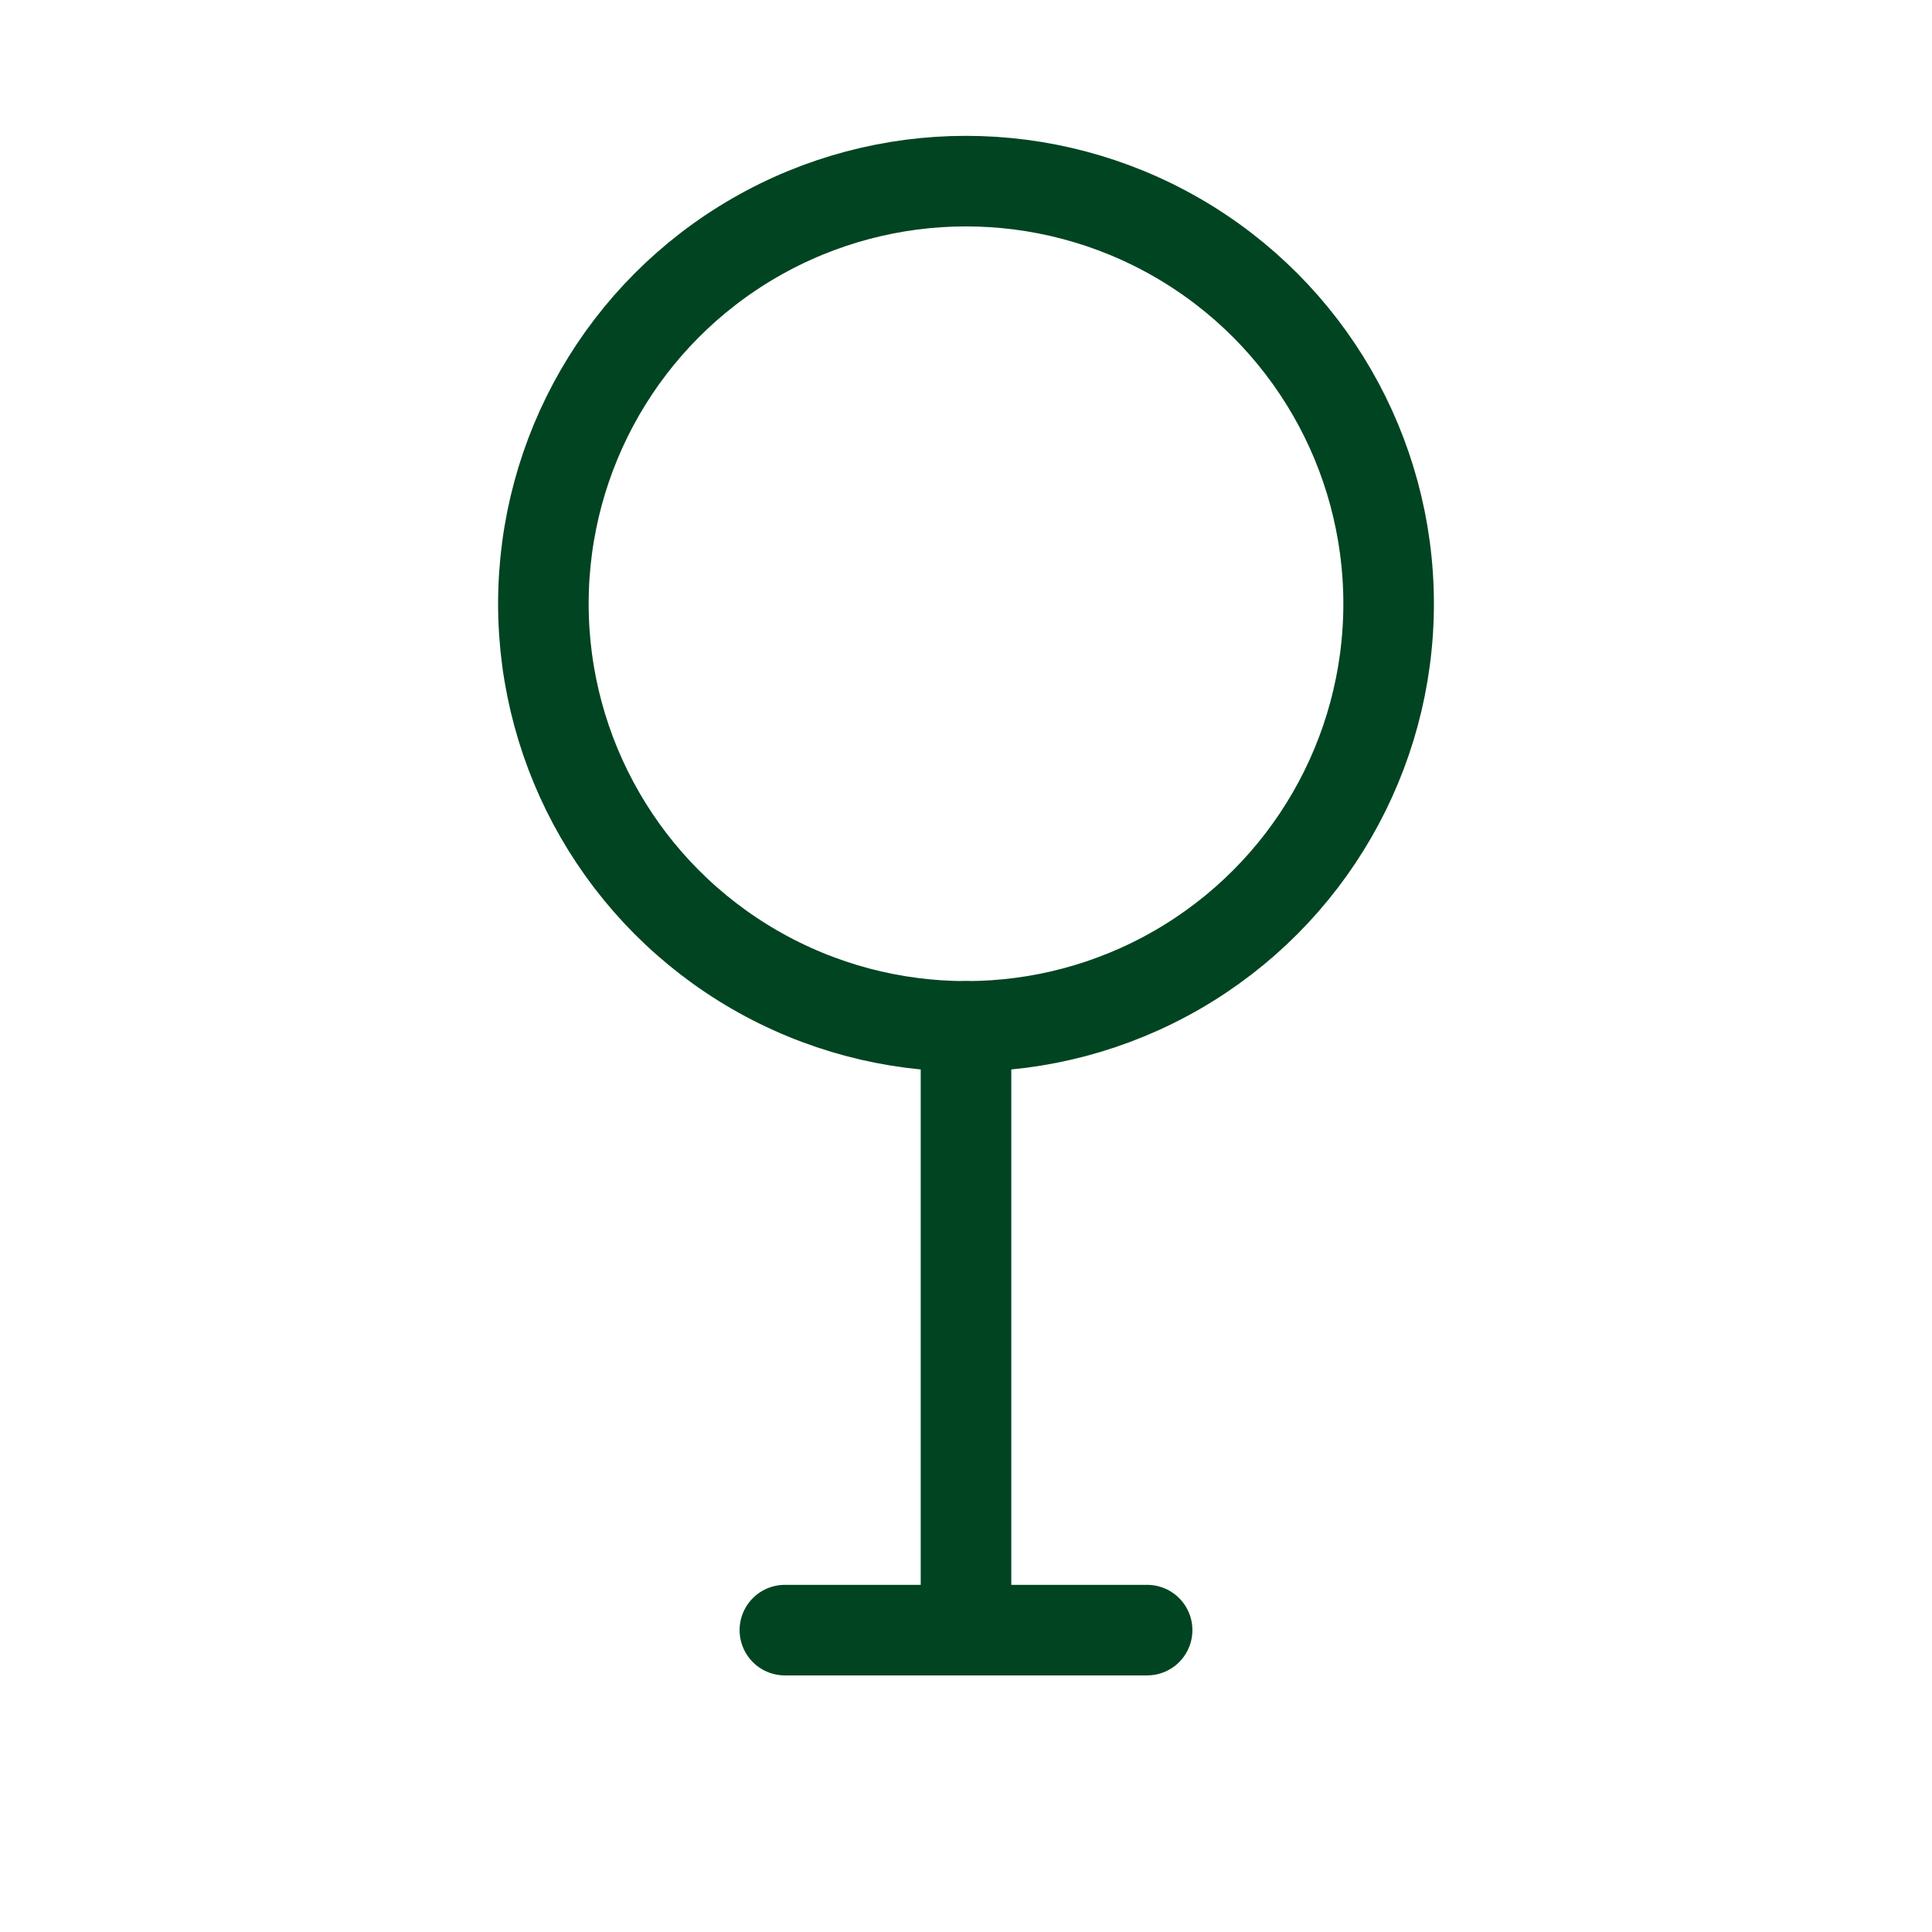
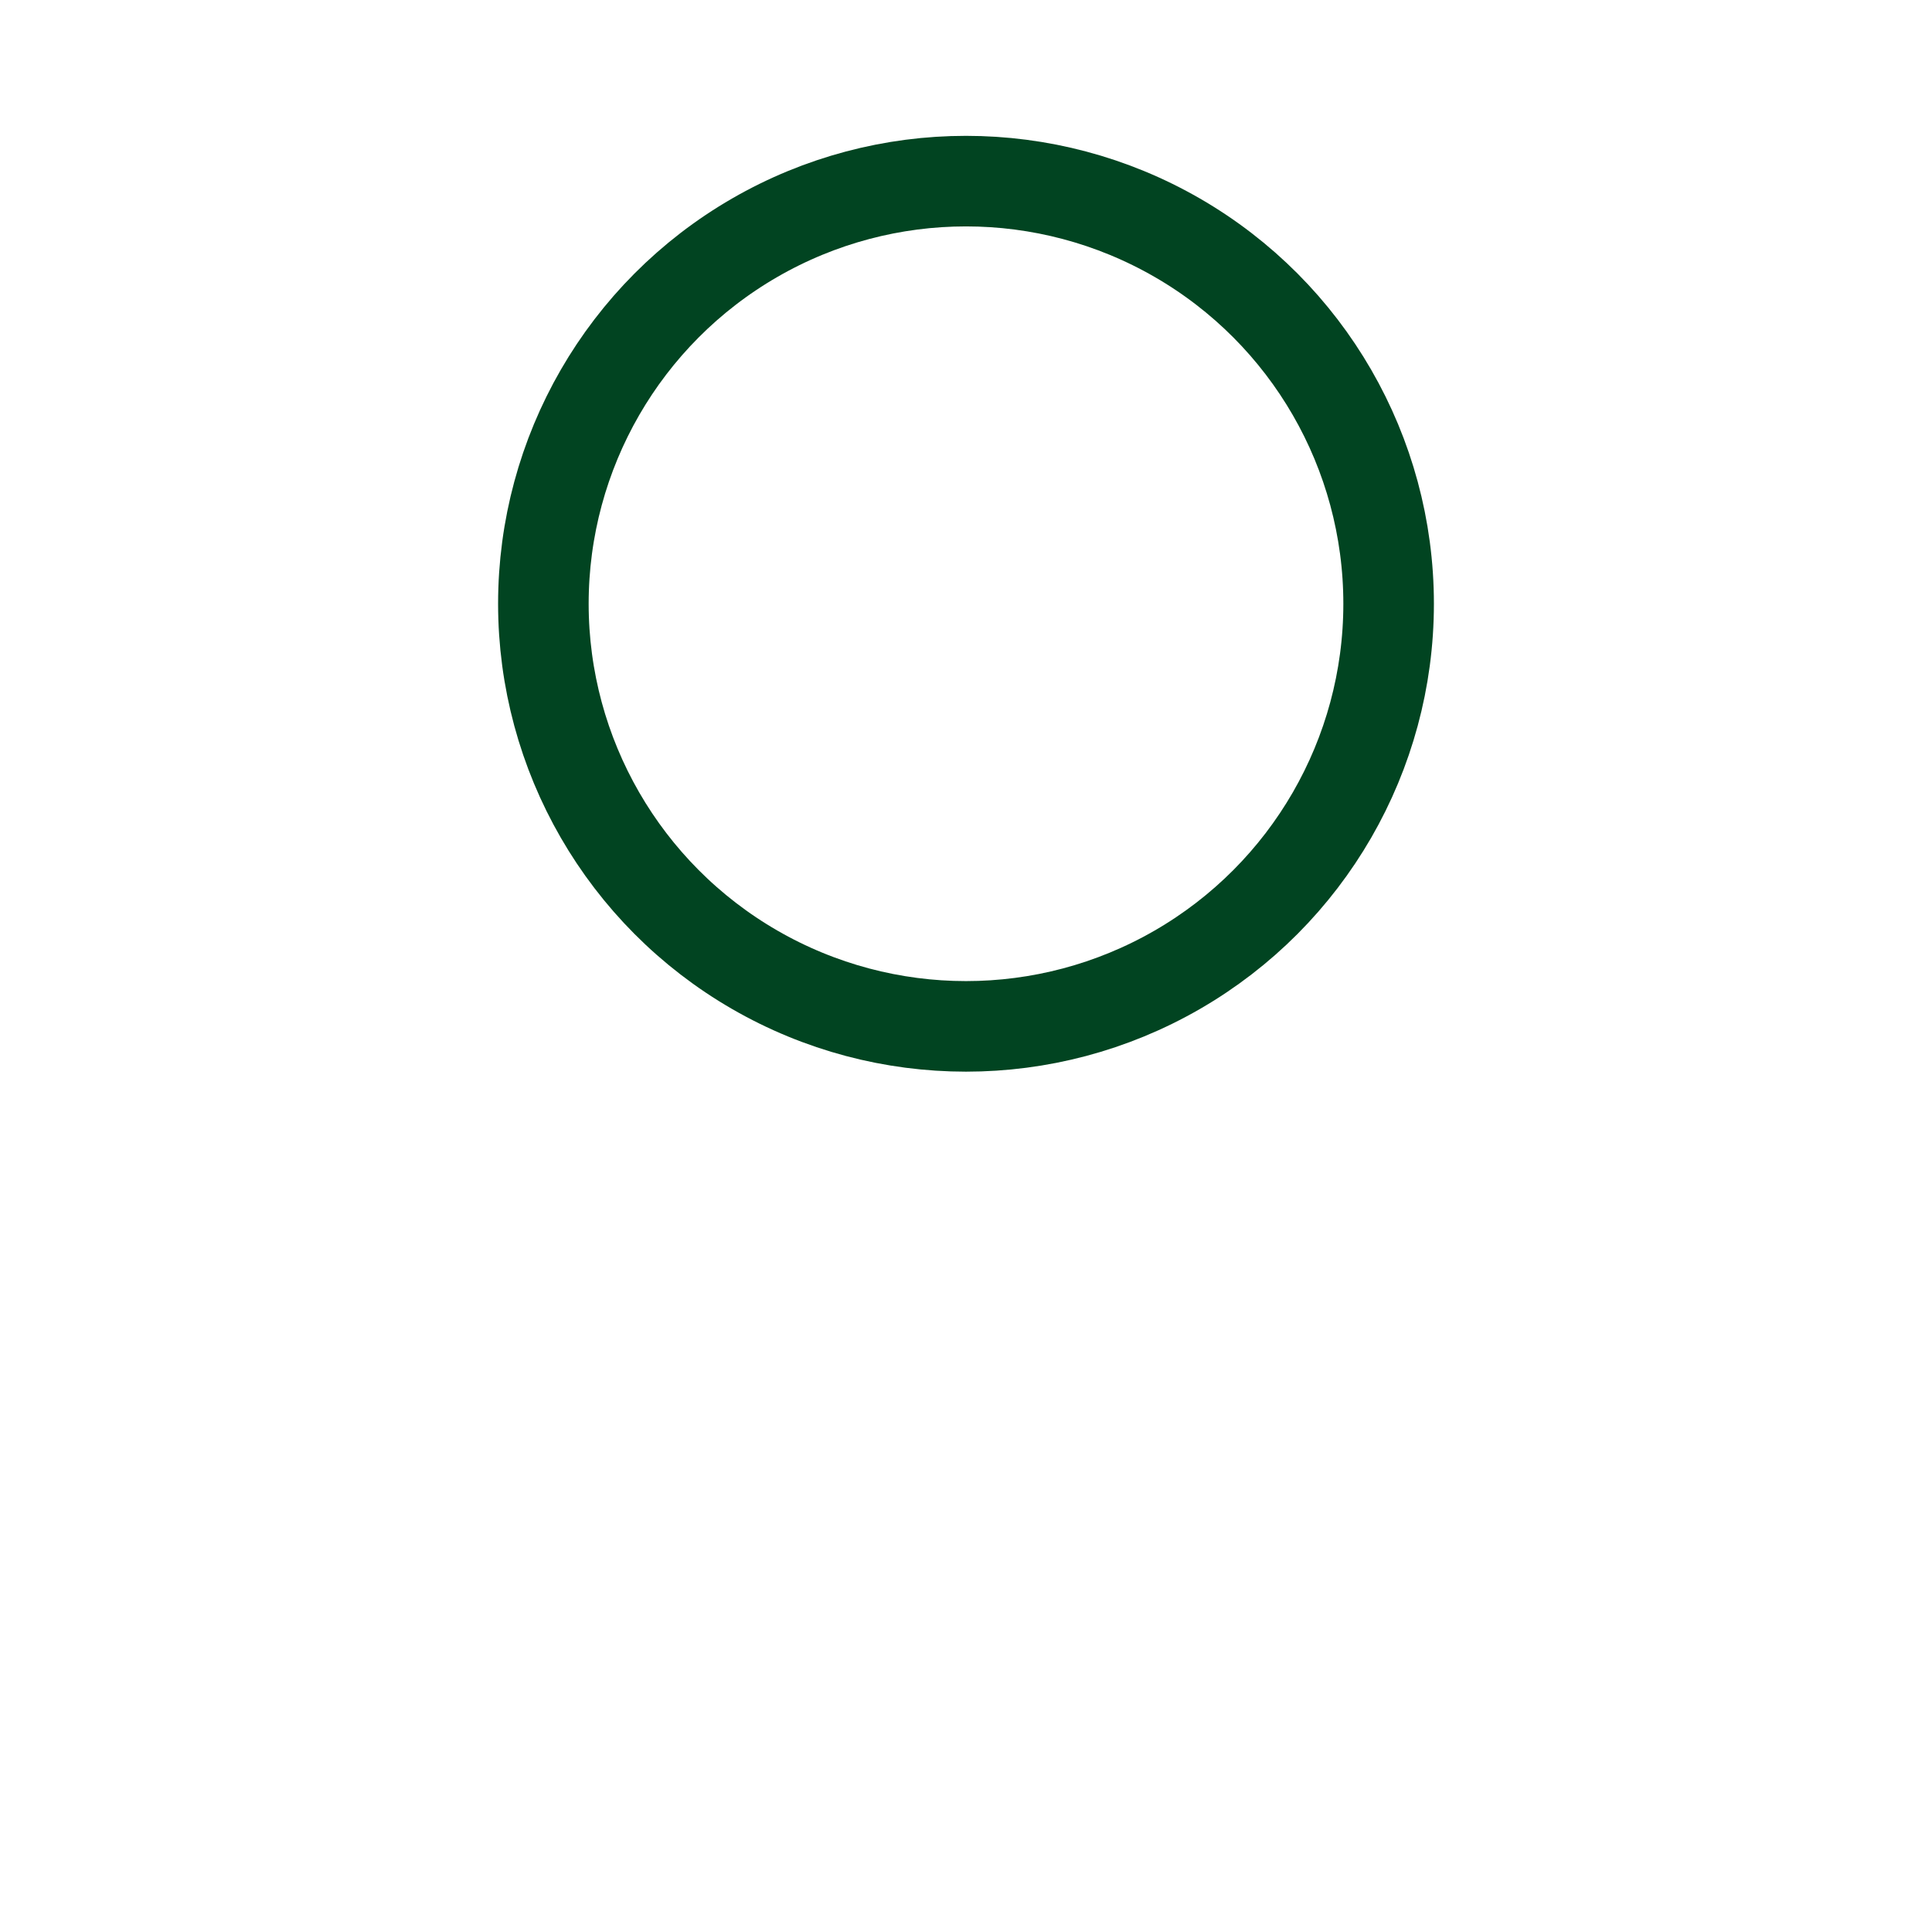
<svg xmlns="http://www.w3.org/2000/svg" viewBox="0 0 64 64" fill="none" stroke="#014421" stroke-width="3" stroke-linecap="round" stroke-linejoin="round">
  <circle cx="32" cy="20" r="14" />
-   <path d="M32 34v20" />
-   <path d="M26 54h12" />
</svg>